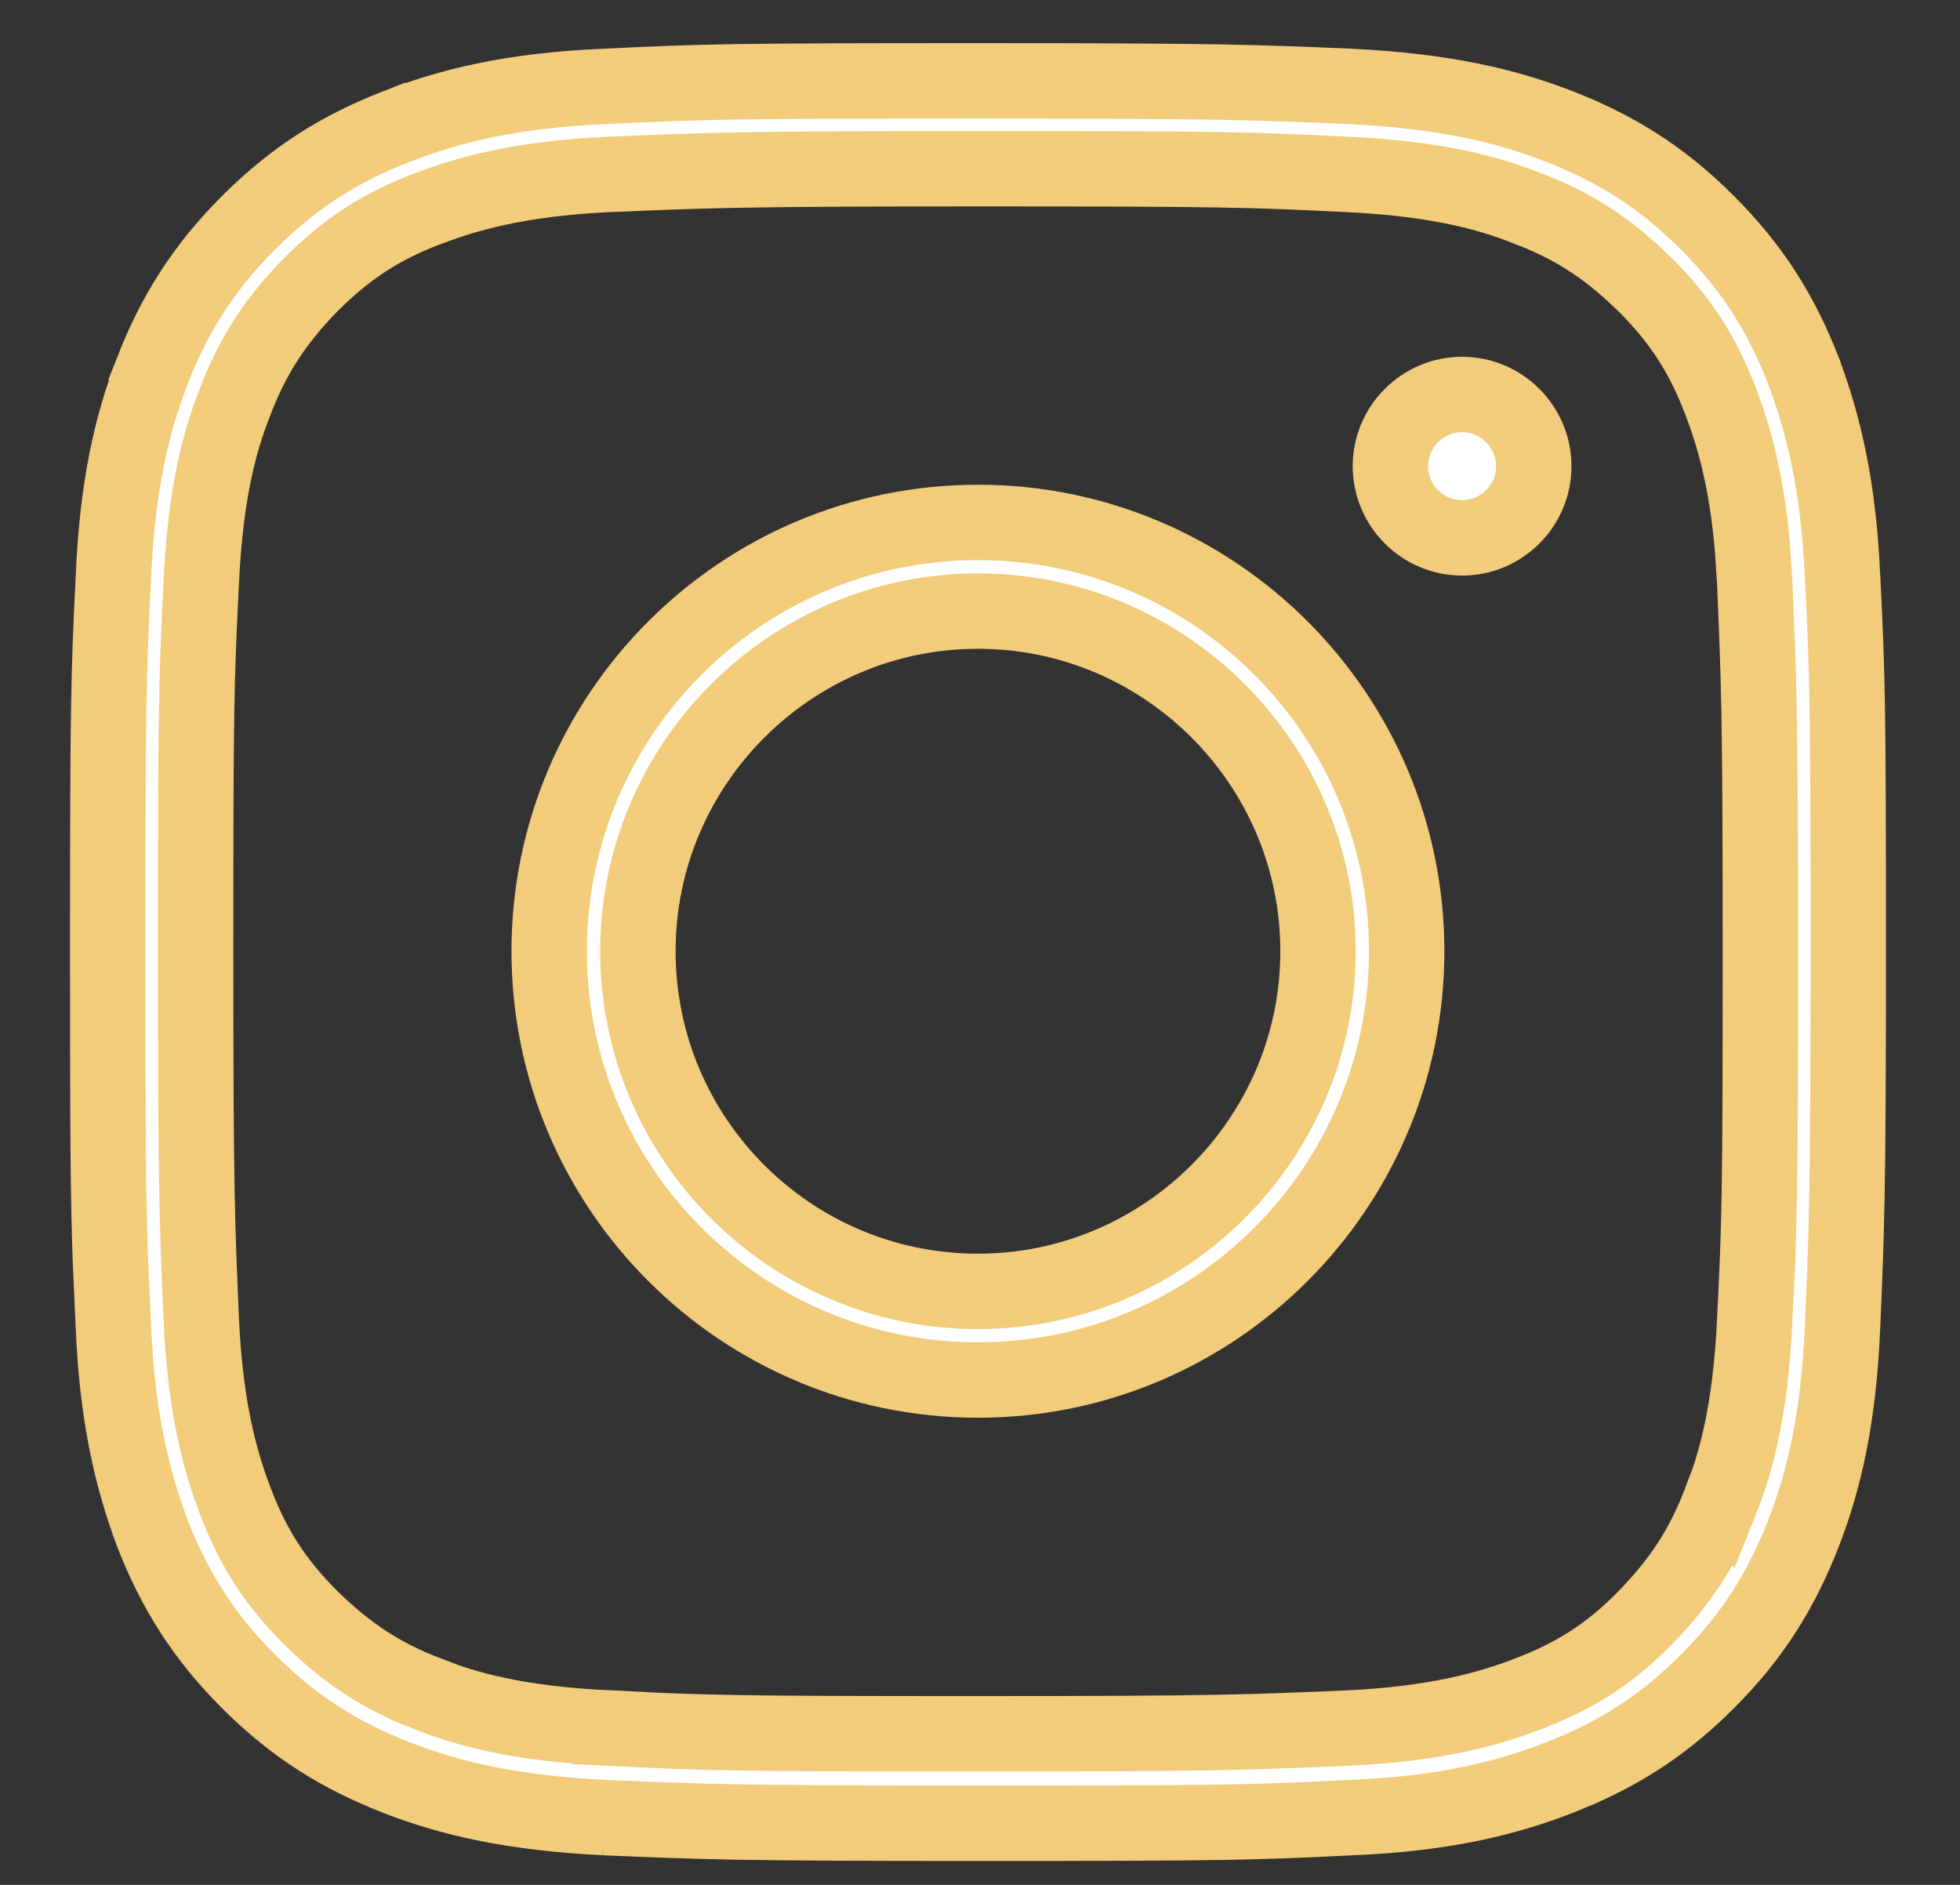
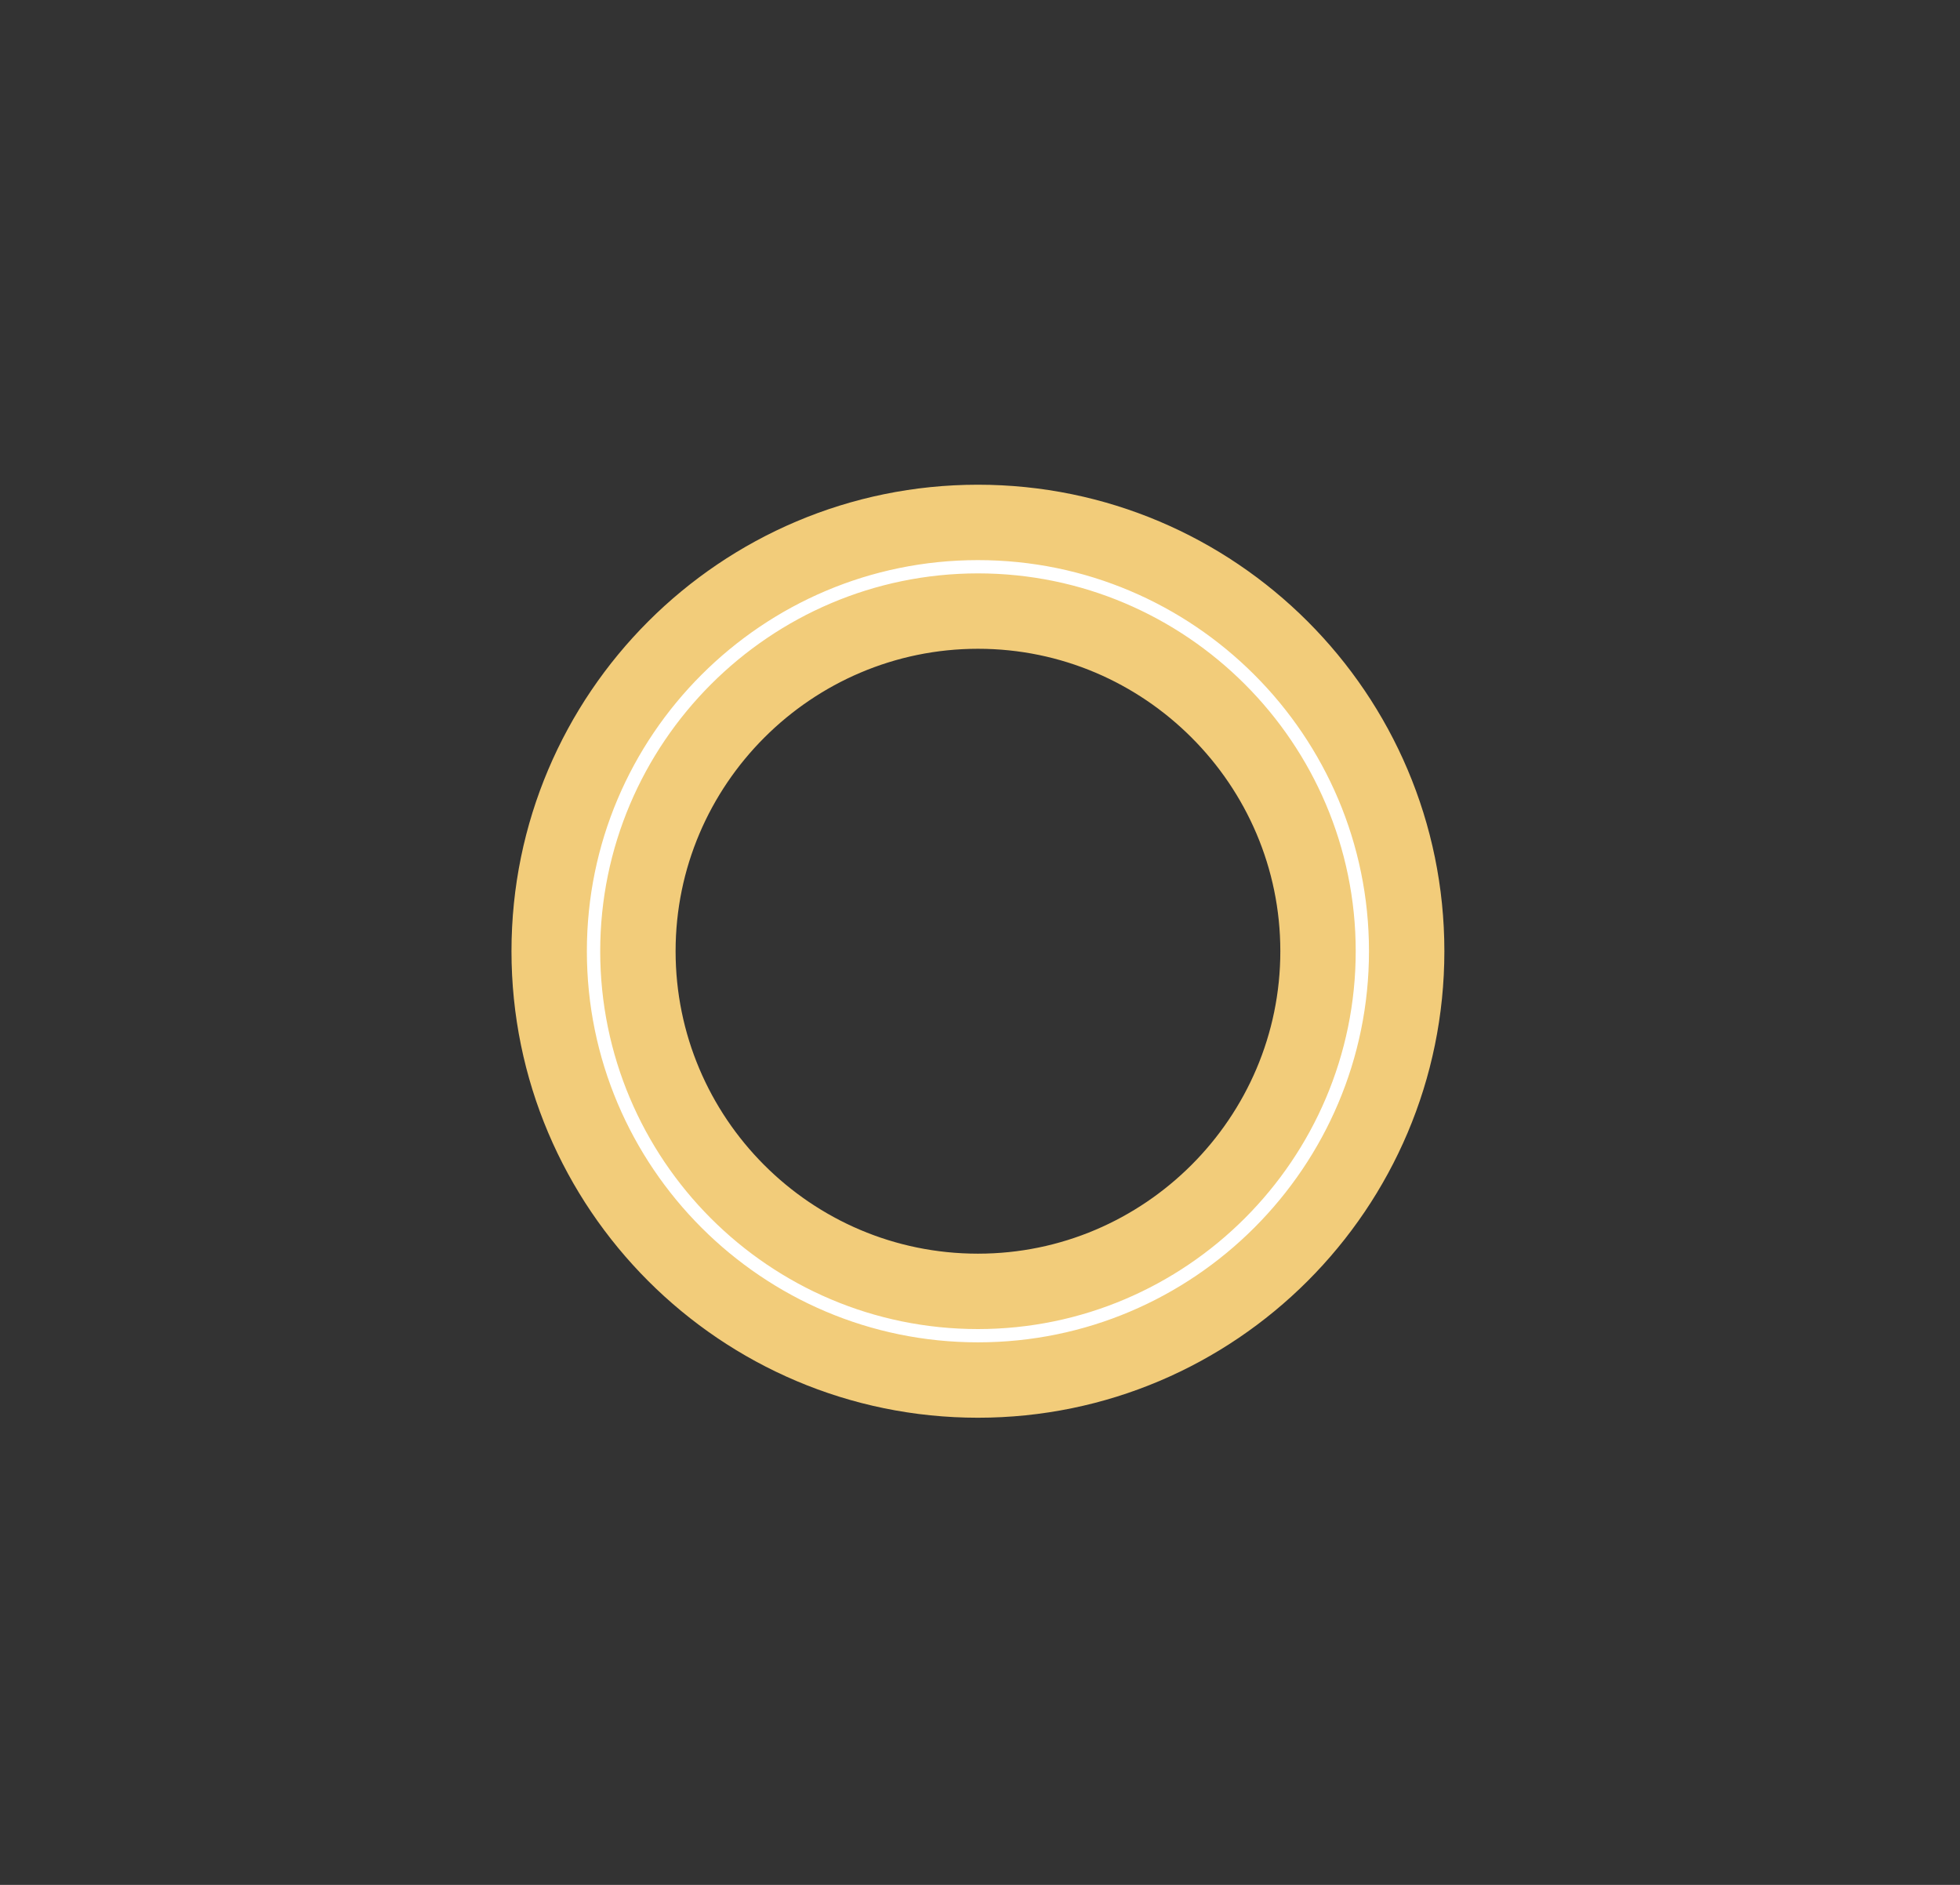
<svg xmlns="http://www.w3.org/2000/svg" width="26" height="25" viewBox="0 0 26 25" fill="none">
  <rect x="0" y="0" width="26" height="25" fill="#333333" stroke="none" />
-   <path d="M12.974 1.072C16.24 1.072 16.652 1.093 17.92 1.146V1.146C19.154 1.208 19.975 1.401 20.686 1.678C21.419 1.965 22.03 2.335 22.648 2.953C23.264 3.569 23.633 4.178 23.92 4.907V4.908C24.189 5.626 24.392 6.449 24.443 7.677L24.444 7.681C24.508 8.958 24.518 9.354 24.518 12.628C24.518 15.898 24.496 16.307 24.443 17.578C24.392 18.809 24.199 19.629 23.923 20.34C23.636 21.072 23.267 21.684 22.648 22.303C22.108 22.844 21.571 23.194 20.955 23.466L20.686 23.577C19.971 23.855 19.151 24.057 17.924 24.108H17.92C16.642 24.172 16.247 24.183 12.974 24.183C9.706 24.183 9.295 24.161 8.025 24.108H8.026C6.792 24.047 5.971 23.854 5.26 23.577H5.261C4.529 23.29 3.917 22.921 3.299 22.303C2.682 21.686 2.312 21.075 2.025 20.345C1.756 19.627 1.554 18.805 1.503 17.578V17.574L1.465 16.723C1.435 15.919 1.429 15.083 1.429 12.628C1.429 9.354 1.44 8.948 1.503 7.681V7.677C1.554 6.445 1.748 5.625 2.024 4.914L2.023 4.913C2.31 4.181 2.681 3.571 3.299 2.953C3.917 2.335 4.527 1.965 5.259 1.678L5.26 1.679C5.974 1.401 6.795 1.198 8.022 1.146H8.026C9.304 1.083 9.7 1.072 12.974 1.072ZM12.974 2.238C9.758 2.238 9.366 2.26 8.088 2.313H8.086C6.854 2.369 6.162 2.585 5.692 2.761H5.691C5.059 2.999 4.604 3.295 4.128 3.771L4.123 3.775C3.665 4.246 3.358 4.698 3.117 5.335C2.926 5.816 2.725 6.51 2.67 7.727C2.605 9.009 2.595 9.405 2.595 12.617C2.595 15.833 2.616 16.225 2.67 17.503V17.504C2.726 18.736 2.941 19.428 3.117 19.898V19.898C3.356 20.531 3.651 20.986 4.128 21.463L4.132 21.467C4.6 21.923 5.05 22.229 5.683 22.469V22.47C6.164 22.662 6.859 22.864 8.083 22.92V22.921C9.366 22.986 9.761 22.996 12.974 22.996C16.19 22.996 16.581 22.975 17.859 22.921H17.86C19.092 22.865 19.784 22.65 20.254 22.474L20.255 22.473C20.883 22.235 21.352 21.941 21.823 21.458C22.28 20.99 22.585 20.54 22.825 19.907L22.826 19.908C23.019 19.427 23.221 18.731 23.277 17.507C23.342 16.224 23.352 15.829 23.352 12.617C23.352 9.401 23.331 9.009 23.277 7.731V7.729L23.249 7.292C23.168 6.328 22.984 5.747 22.83 5.336L22.829 5.335C22.59 4.703 22.296 4.248 21.819 3.771L21.814 3.767L21.639 3.602C21.228 3.232 20.812 2.971 20.255 2.761H20.254C19.773 2.569 19.079 2.369 17.862 2.313H17.863C16.581 2.249 16.197 2.238 12.974 2.238Z" fill="white" stroke="#F2CC7A" />
  <path d="M12.973 6.929C16.11 6.929 18.66 9.479 18.66 12.616C18.66 15.754 16.11 18.304 12.973 18.304C9.835 18.304 7.285 15.754 7.285 12.616C7.285 9.479 9.835 6.929 12.973 6.929ZM12.973 8.105C10.488 8.106 8.462 10.132 8.462 12.616C8.462 15.1 10.477 17.128 12.973 17.128C15.457 17.128 17.484 15.101 17.484 12.616C17.484 10.132 15.457 8.105 12.973 8.105Z" fill="white" stroke="#F2CC7A" />
-   <path d="M19.395 5.232C19.919 5.233 20.346 5.66 20.346 6.184C20.346 6.707 19.919 7.134 19.395 7.134C18.872 7.134 18.445 6.707 18.444 6.184C18.444 5.66 18.872 5.232 19.395 5.232Z" fill="white" stroke="#F2CC7A" />
</svg>